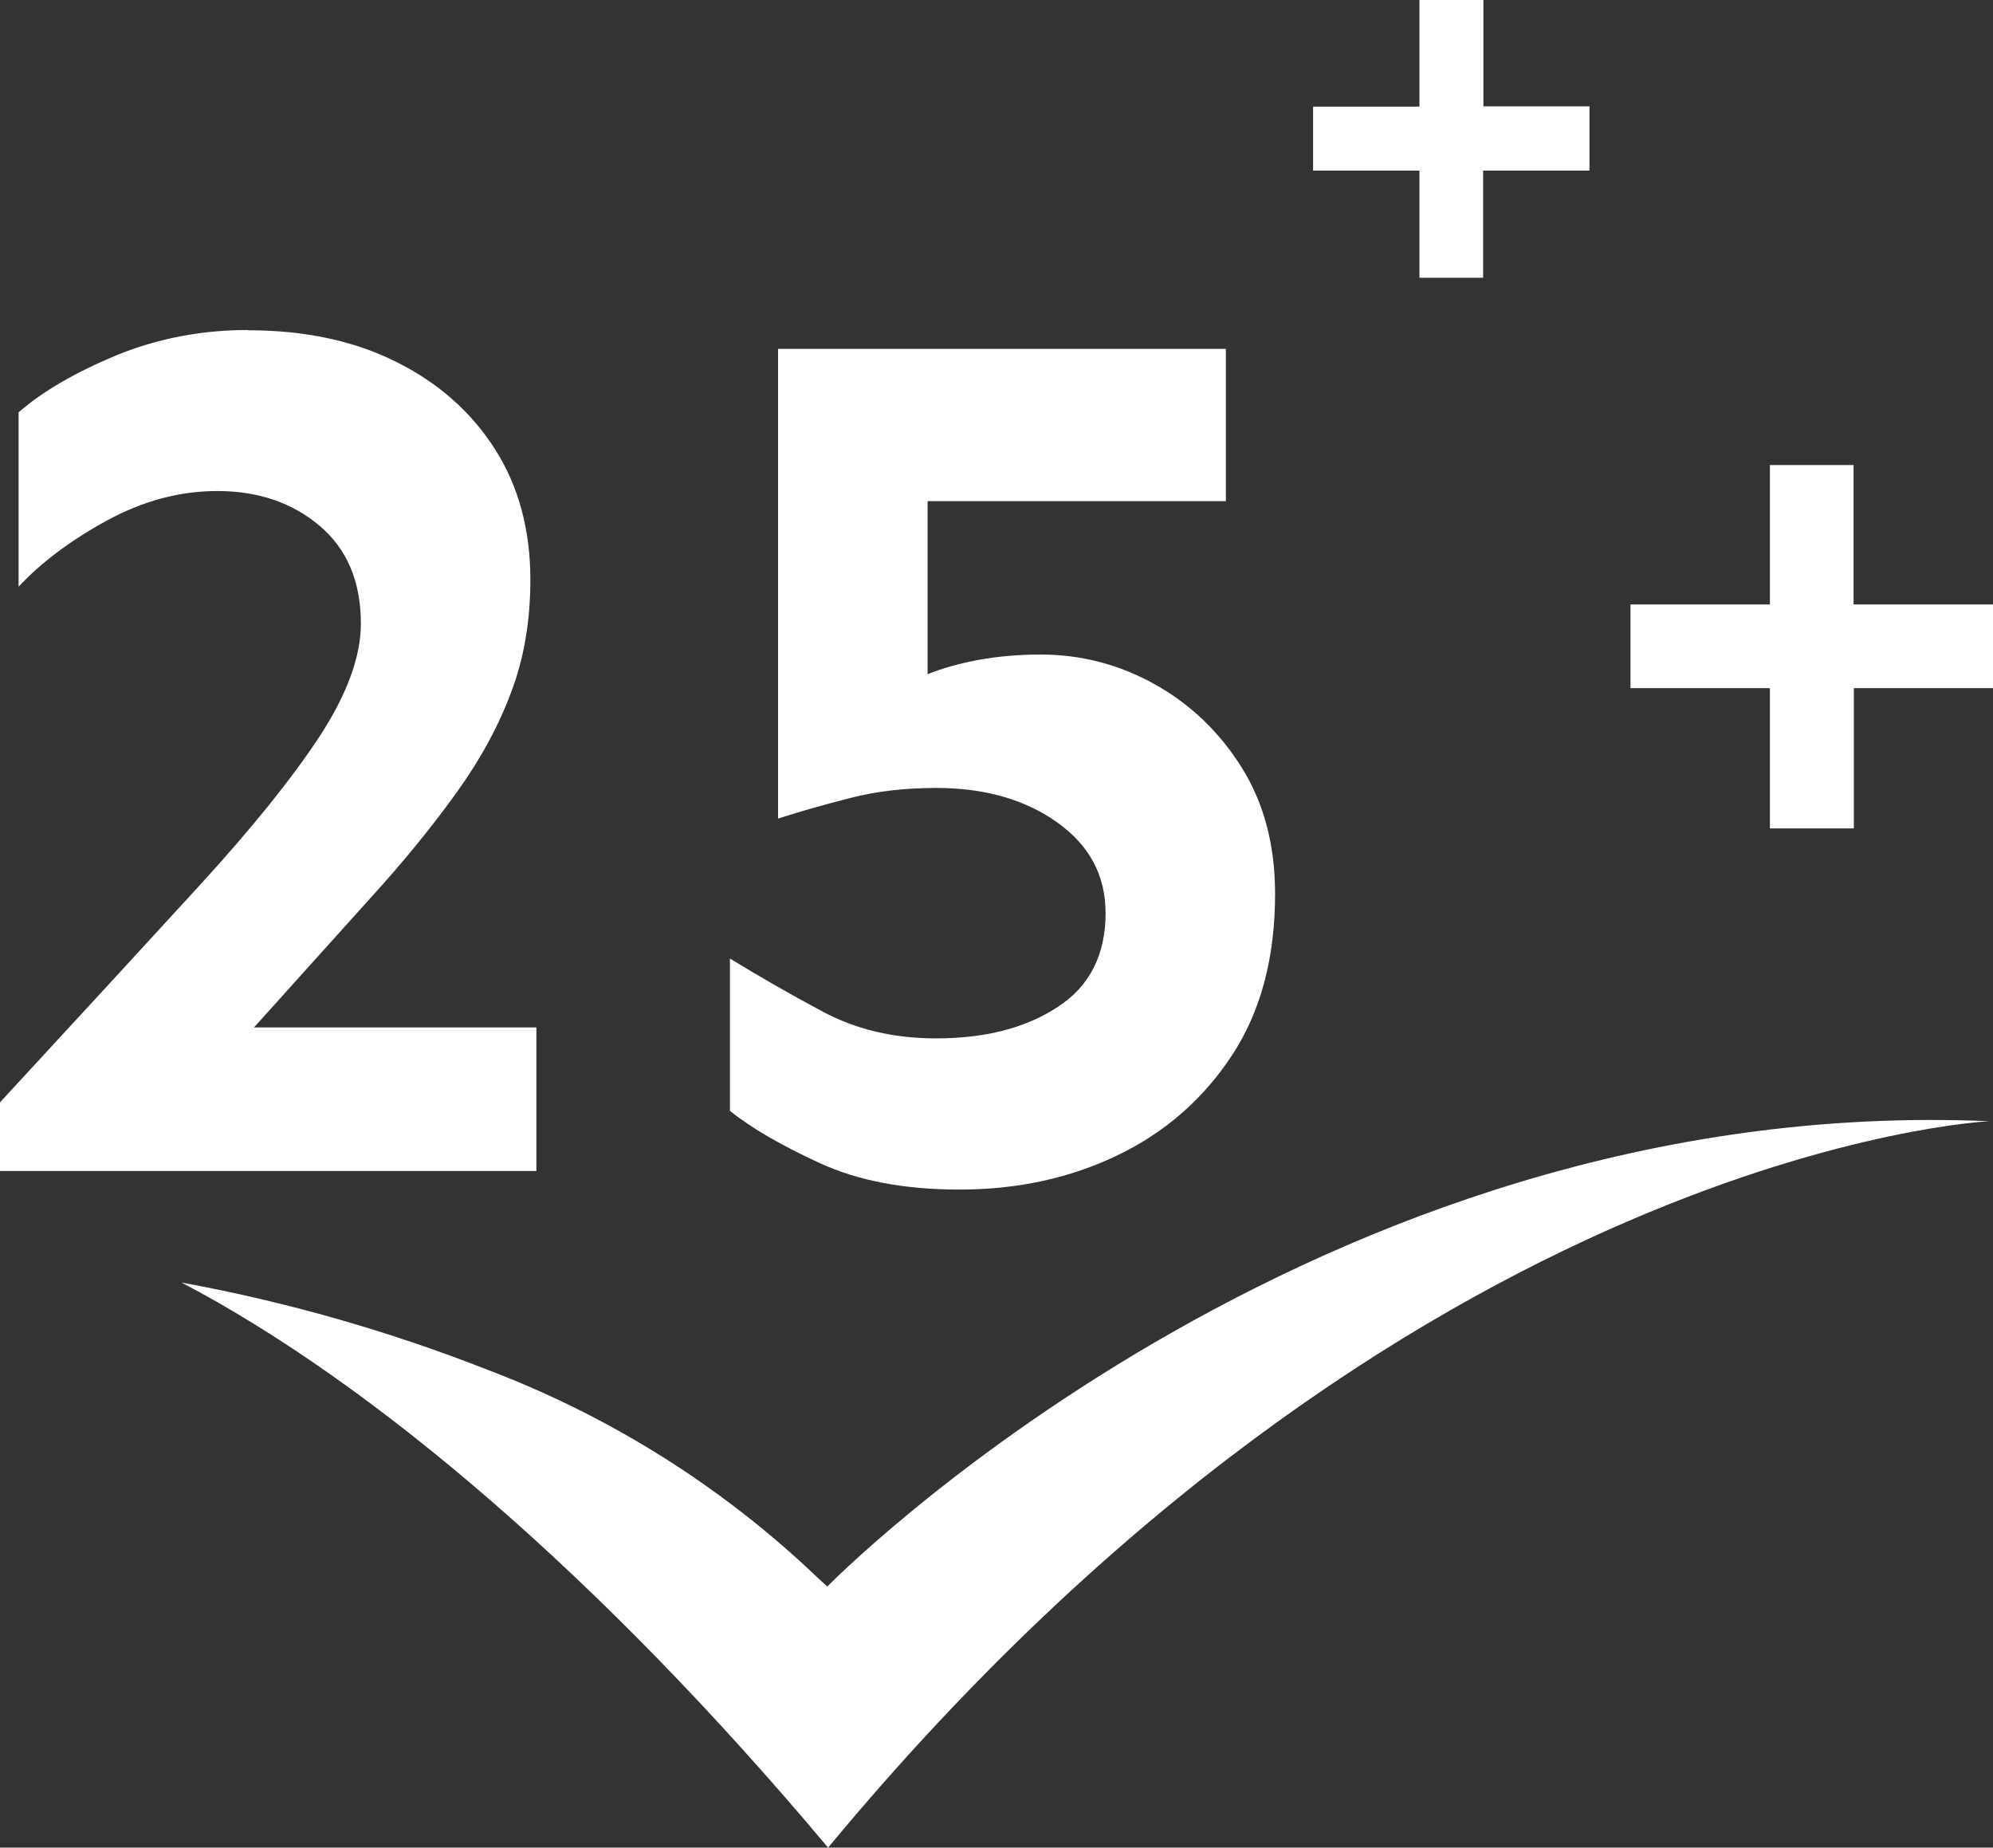
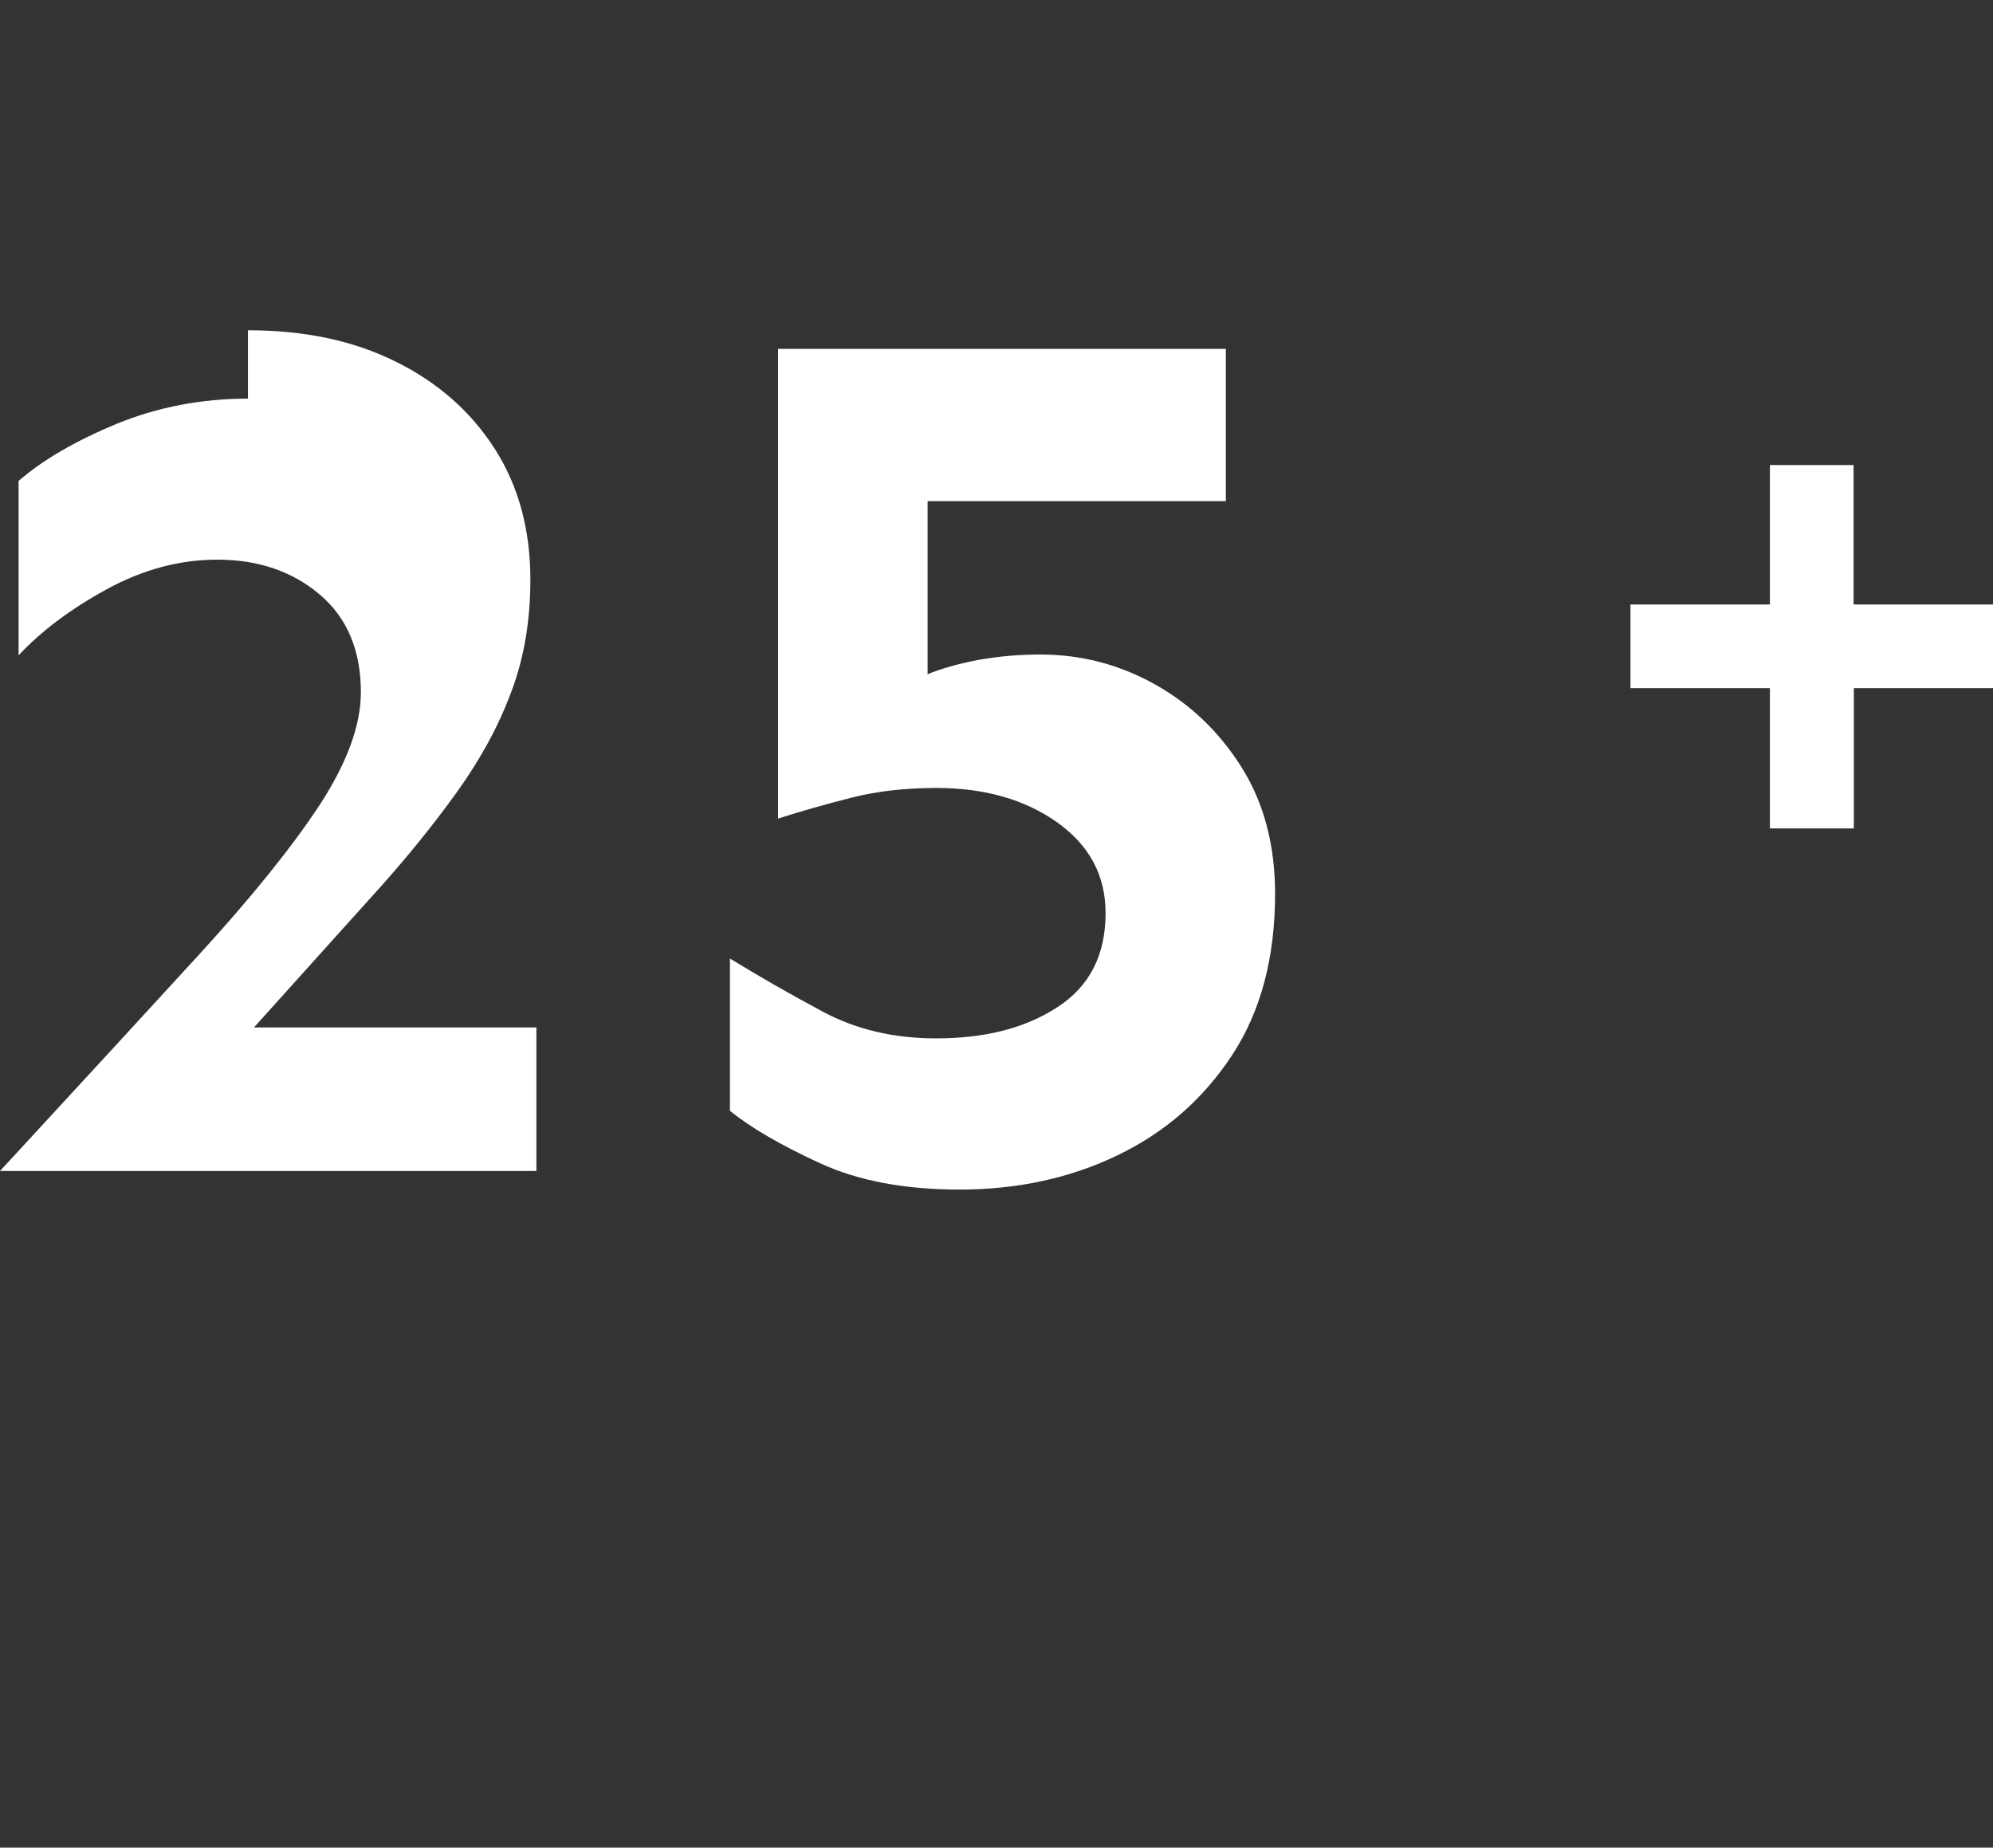
<svg xmlns="http://www.w3.org/2000/svg" id="uuid-46f11652-55e6-43f5-9f7d-3441df3641ff" viewBox="0 0 72.9 67.58">
  <rect x="0" y="0" width="72.9" height="67.58" fill="#333333" stroke="none" />
  <defs>
    <style>.uuid-29dee5dc-11e0-4d7c-8331-5af80363490c{fill:#fff;stroke-width:0px;}</style>
  </defs>
-   <path class="uuid-29dee5dc-11e0-4d7c-8331-5af80363490c" d="m58.14,3.9v2.34h-3.89v3.92h-2.33v-3.92h-3.89v-2.34h3.89V0h2.34v3.89h3.88Z" />
  <path class="uuid-29dee5dc-11e0-4d7c-8331-5af80363490c" d="m72.9,22.12v3.05h-5.09v5.13h-3.07v-5.13h-5.1v-3.06h5.1v-5.1h3.06v5.1h5.1Z" />
-   <path class="uuid-29dee5dc-11e0-4d7c-8331-5af80363490c" d="m30.26,58.03l-.38-.35c-3.47-3.31-7.57-5.88-12.05-7.58-3.62-1.42-7.37-2.49-11.19-3.19,7,3.67,15.33,10.75,23.65,20.67,21.2-25.59,42.47-26.57,42.47-26.57-24.81-1.07-42.5,17.02-42.5,17.02Z" />
-   <path class="uuid-29dee5dc-11e0-4d7c-8331-5af80363490c" d="m9.07,12.08c2.07,0,3.87.38,5.41,1.15,1.54.76,2.75,1.83,3.62,3.19.87,1.36,1.3,2.96,1.3,4.78,0,1.5-.23,2.87-.7,4.11-.46,1.24-1.13,2.47-2,3.68-.87,1.21-1.92,2.51-3.17,3.88-1.24,1.38-2.66,2.95-4.24,4.71h10.33v5.25H0v-2.51c2.87-3.11,5.29-5.74,7.25-7.88,1.96-2.14,3.44-3.98,4.45-5.52,1-1.54,1.5-2.91,1.5-4.11,0-1.53-.5-2.72-1.5-3.57-1-.85-2.25-1.28-3.75-1.28-1.38,0-2.72.36-4.04,1.08-1.32.72-2.4,1.53-3.23,2.42v-6.38c.9-.78,2.1-1.47,3.59-2.09,1.5-.61,3.1-.92,4.8-.92Z" />
+   <path class="uuid-29dee5dc-11e0-4d7c-8331-5af80363490c" d="m9.07,12.08c2.07,0,3.87.38,5.41,1.15,1.54.76,2.75,1.83,3.62,3.19.87,1.36,1.3,2.96,1.3,4.78,0,1.5-.23,2.87-.7,4.11-.46,1.24-1.13,2.47-2,3.68-.87,1.21-1.92,2.51-3.17,3.88-1.24,1.38-2.66,2.95-4.24,4.71h10.33v5.25H0c2.87-3.11,5.29-5.74,7.25-7.88,1.96-2.14,3.44-3.98,4.45-5.52,1-1.54,1.5-2.91,1.5-4.11,0-1.53-.5-2.72-1.5-3.57-1-.85-2.25-1.28-3.75-1.28-1.38,0-2.72.36-4.04,1.08-1.32.72-2.4,1.53-3.23,2.42v-6.38c.9-.78,2.1-1.47,3.59-2.09,1.5-.61,3.1-.92,4.8-.92Z" />
  <path class="uuid-29dee5dc-11e0-4d7c-8331-5af80363490c" d="m44.84,12.76v5.57h-10.91v6.33c.51-.21,1.12-.38,1.84-.52.72-.13,1.48-.2,2.29-.2,1.5,0,2.9.37,4.2,1.1,1.3.73,2.36,1.75,3.17,3.05s1.21,2.84,1.21,4.6c0,2.33-.52,4.3-1.57,5.9-1.05,1.6-2.44,2.82-4.18,3.66s-3.67,1.26-5.79,1.26c-2.01,0-3.71-.32-5.12-.97s-2.5-1.28-3.28-1.91v-5.57c1.08.66,2.21,1.31,3.41,1.95,1.2.64,2.57.97,4.13.97,1.8,0,3.28-.38,4.45-1.15,1.17-.76,1.75-1.91,1.75-3.43,0-1.38-.59-2.48-1.77-3.32-1.18-.84-2.66-1.26-4.42-1.26-1.14,0-2.18.12-3.12.36-.94.24-1.83.49-2.67.76V12.76h16.39Z" />
</svg>